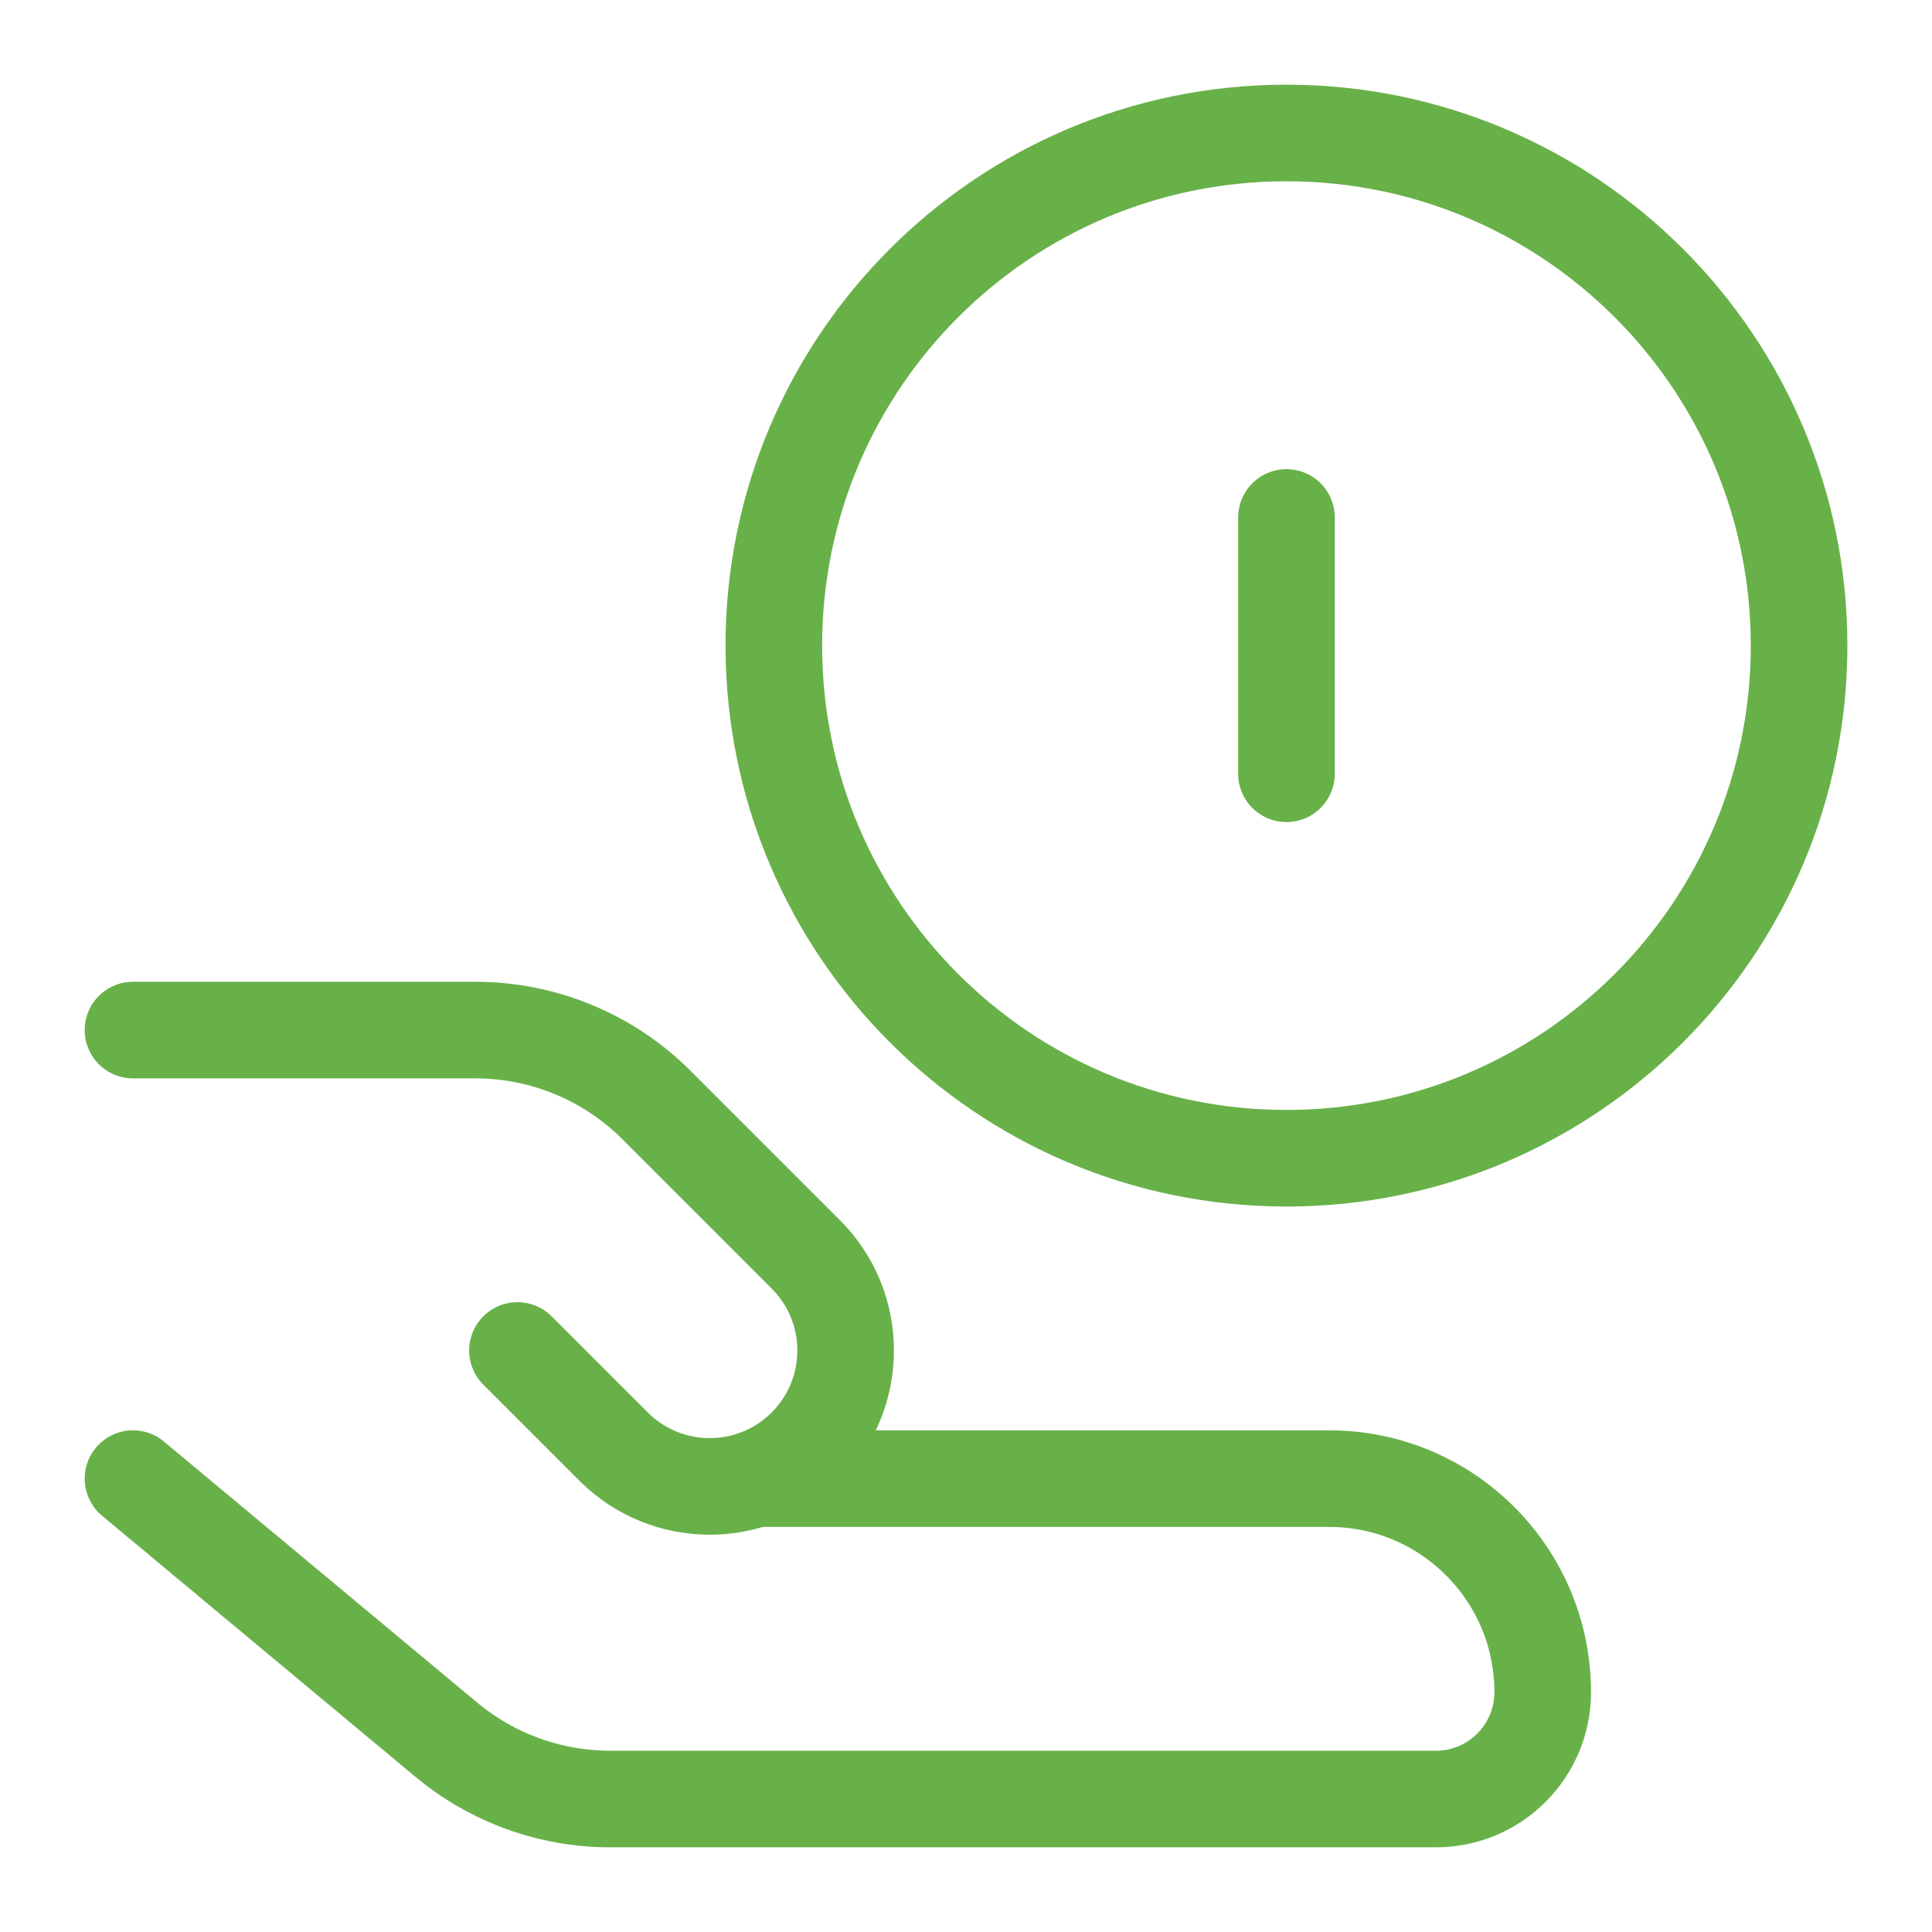
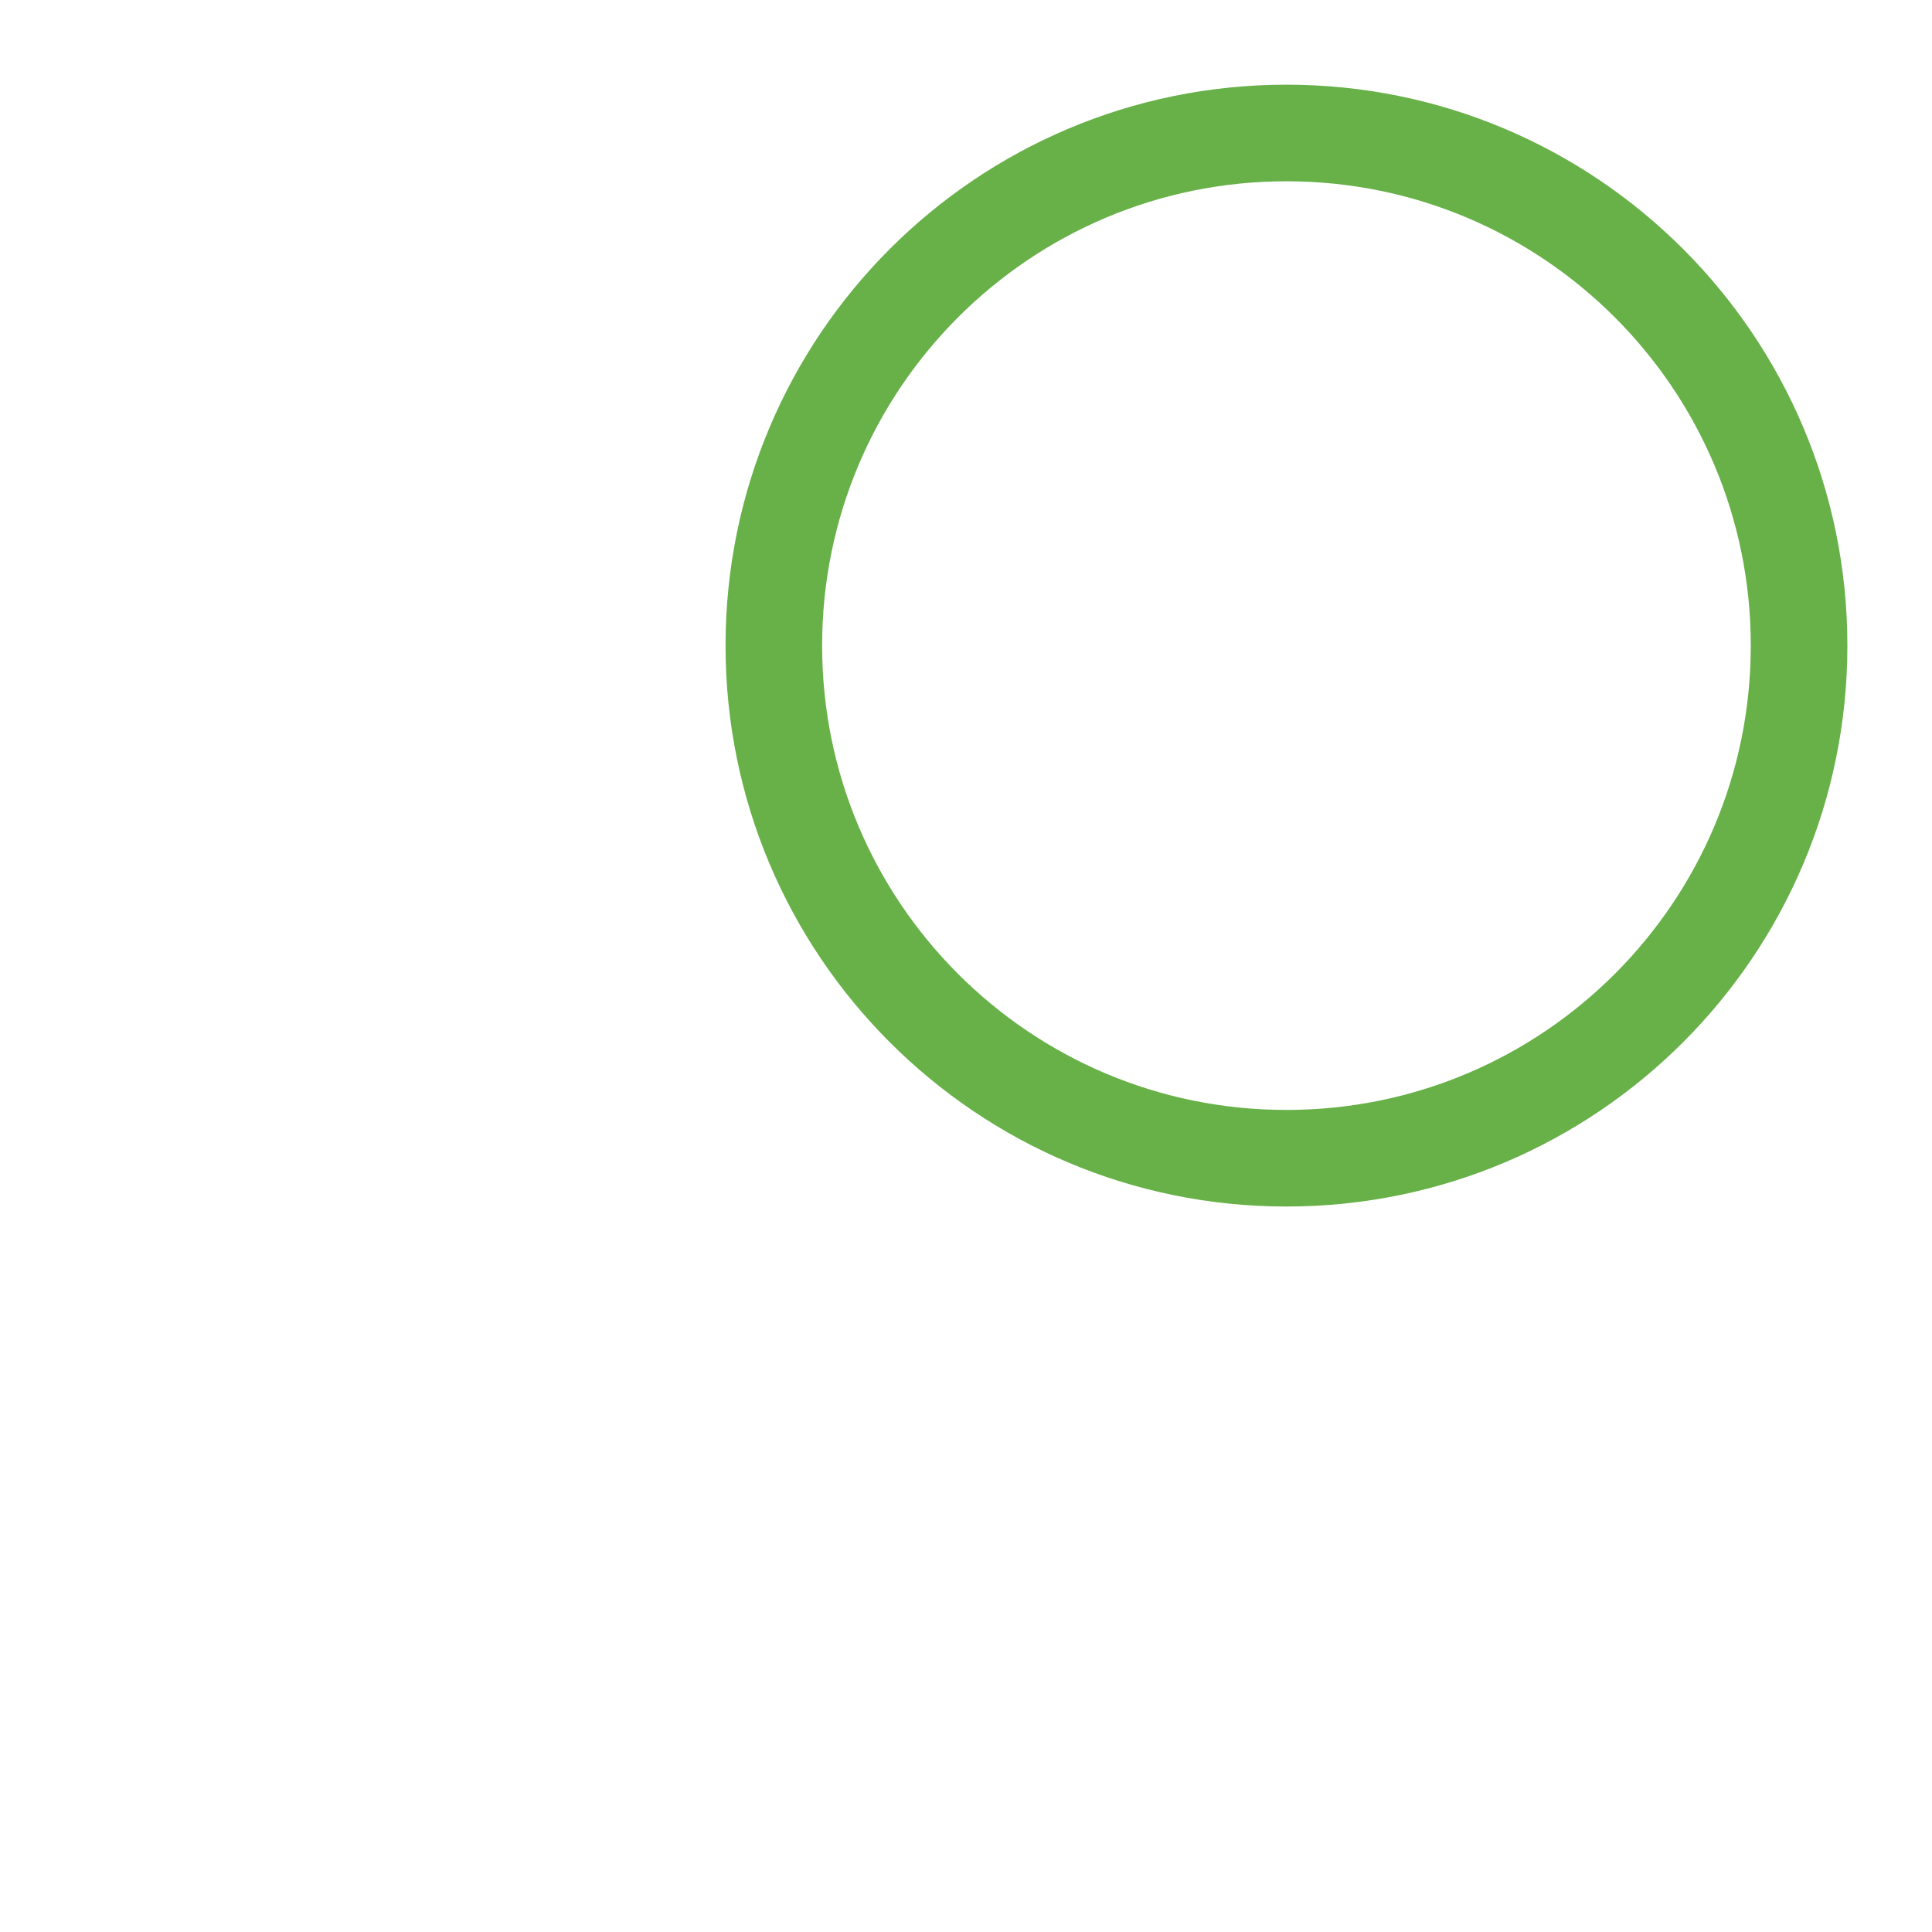
<svg xmlns="http://www.w3.org/2000/svg" width="30" height="30" viewBox="0 0 30 30" fill="none">
  <path d="M19.976 17.985C24.372 17.985 27.936 14.422 27.936 10.025C27.936 5.629 24.372 2.065 19.976 2.065C15.579 2.065 12.016 5.629 12.016 10.025C12.016 14.422 15.579 17.985 19.976 17.985Z" stroke="#68B149" stroke-width="1.5" stroke-linecap="round" stroke-linejoin="round" />
-   <path d="M19.976 12.015V8.035" stroke="#68B149" stroke-width="1.5" stroke-linecap="round" stroke-linejoin="round" />
-   <path d="M2.065 22.96L6.928 27.012C7.644 27.609 8.545 27.935 9.476 27.935H22.297C23.213 27.935 23.955 27.192 23.955 26.277C23.955 24.445 22.471 22.96 20.639 22.96H11.726" stroke="#68B149" stroke-width="1.5" stroke-linecap="round" stroke-linejoin="round" />
-   <path d="M8.035 20.97L9.528 22.463C10.352 23.287 11.689 23.287 12.513 22.463C13.337 21.638 13.337 20.302 12.513 19.478L10.196 17.161C9.45 16.414 8.437 15.995 7.382 15.995H2.065" stroke="#68B149" stroke-width="1.5" stroke-linecap="round" stroke-linejoin="round" />
</svg>